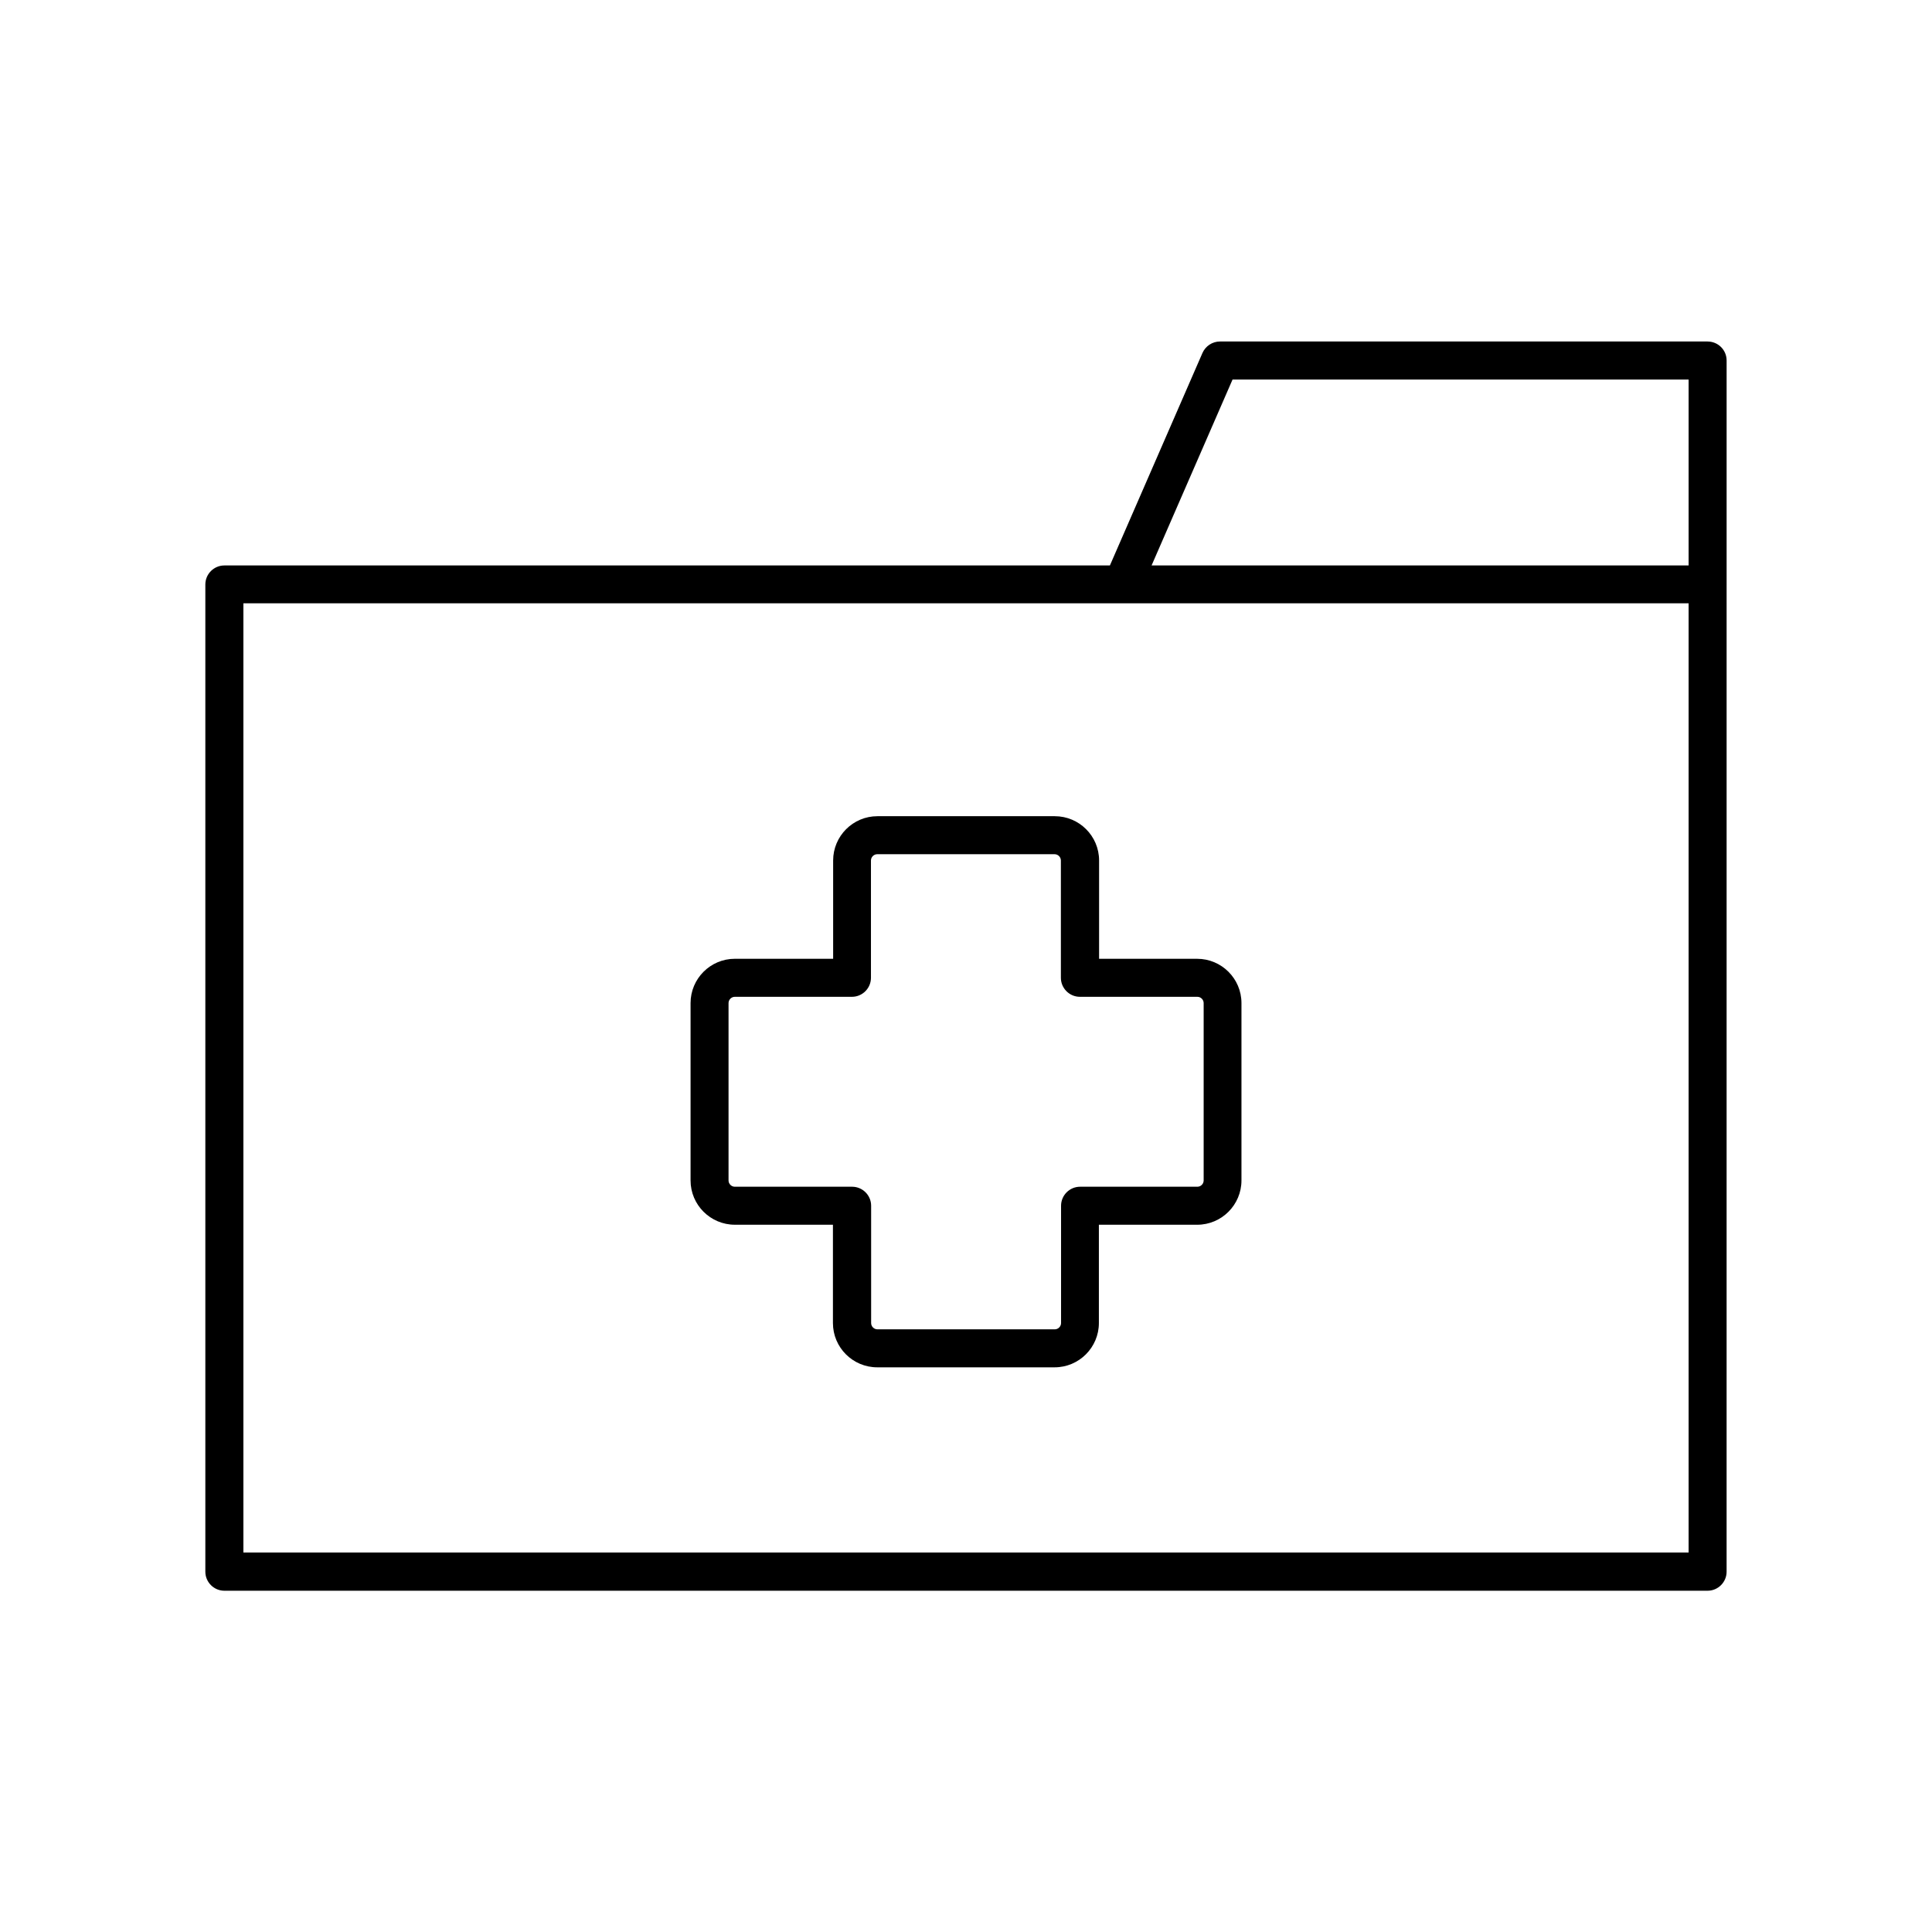
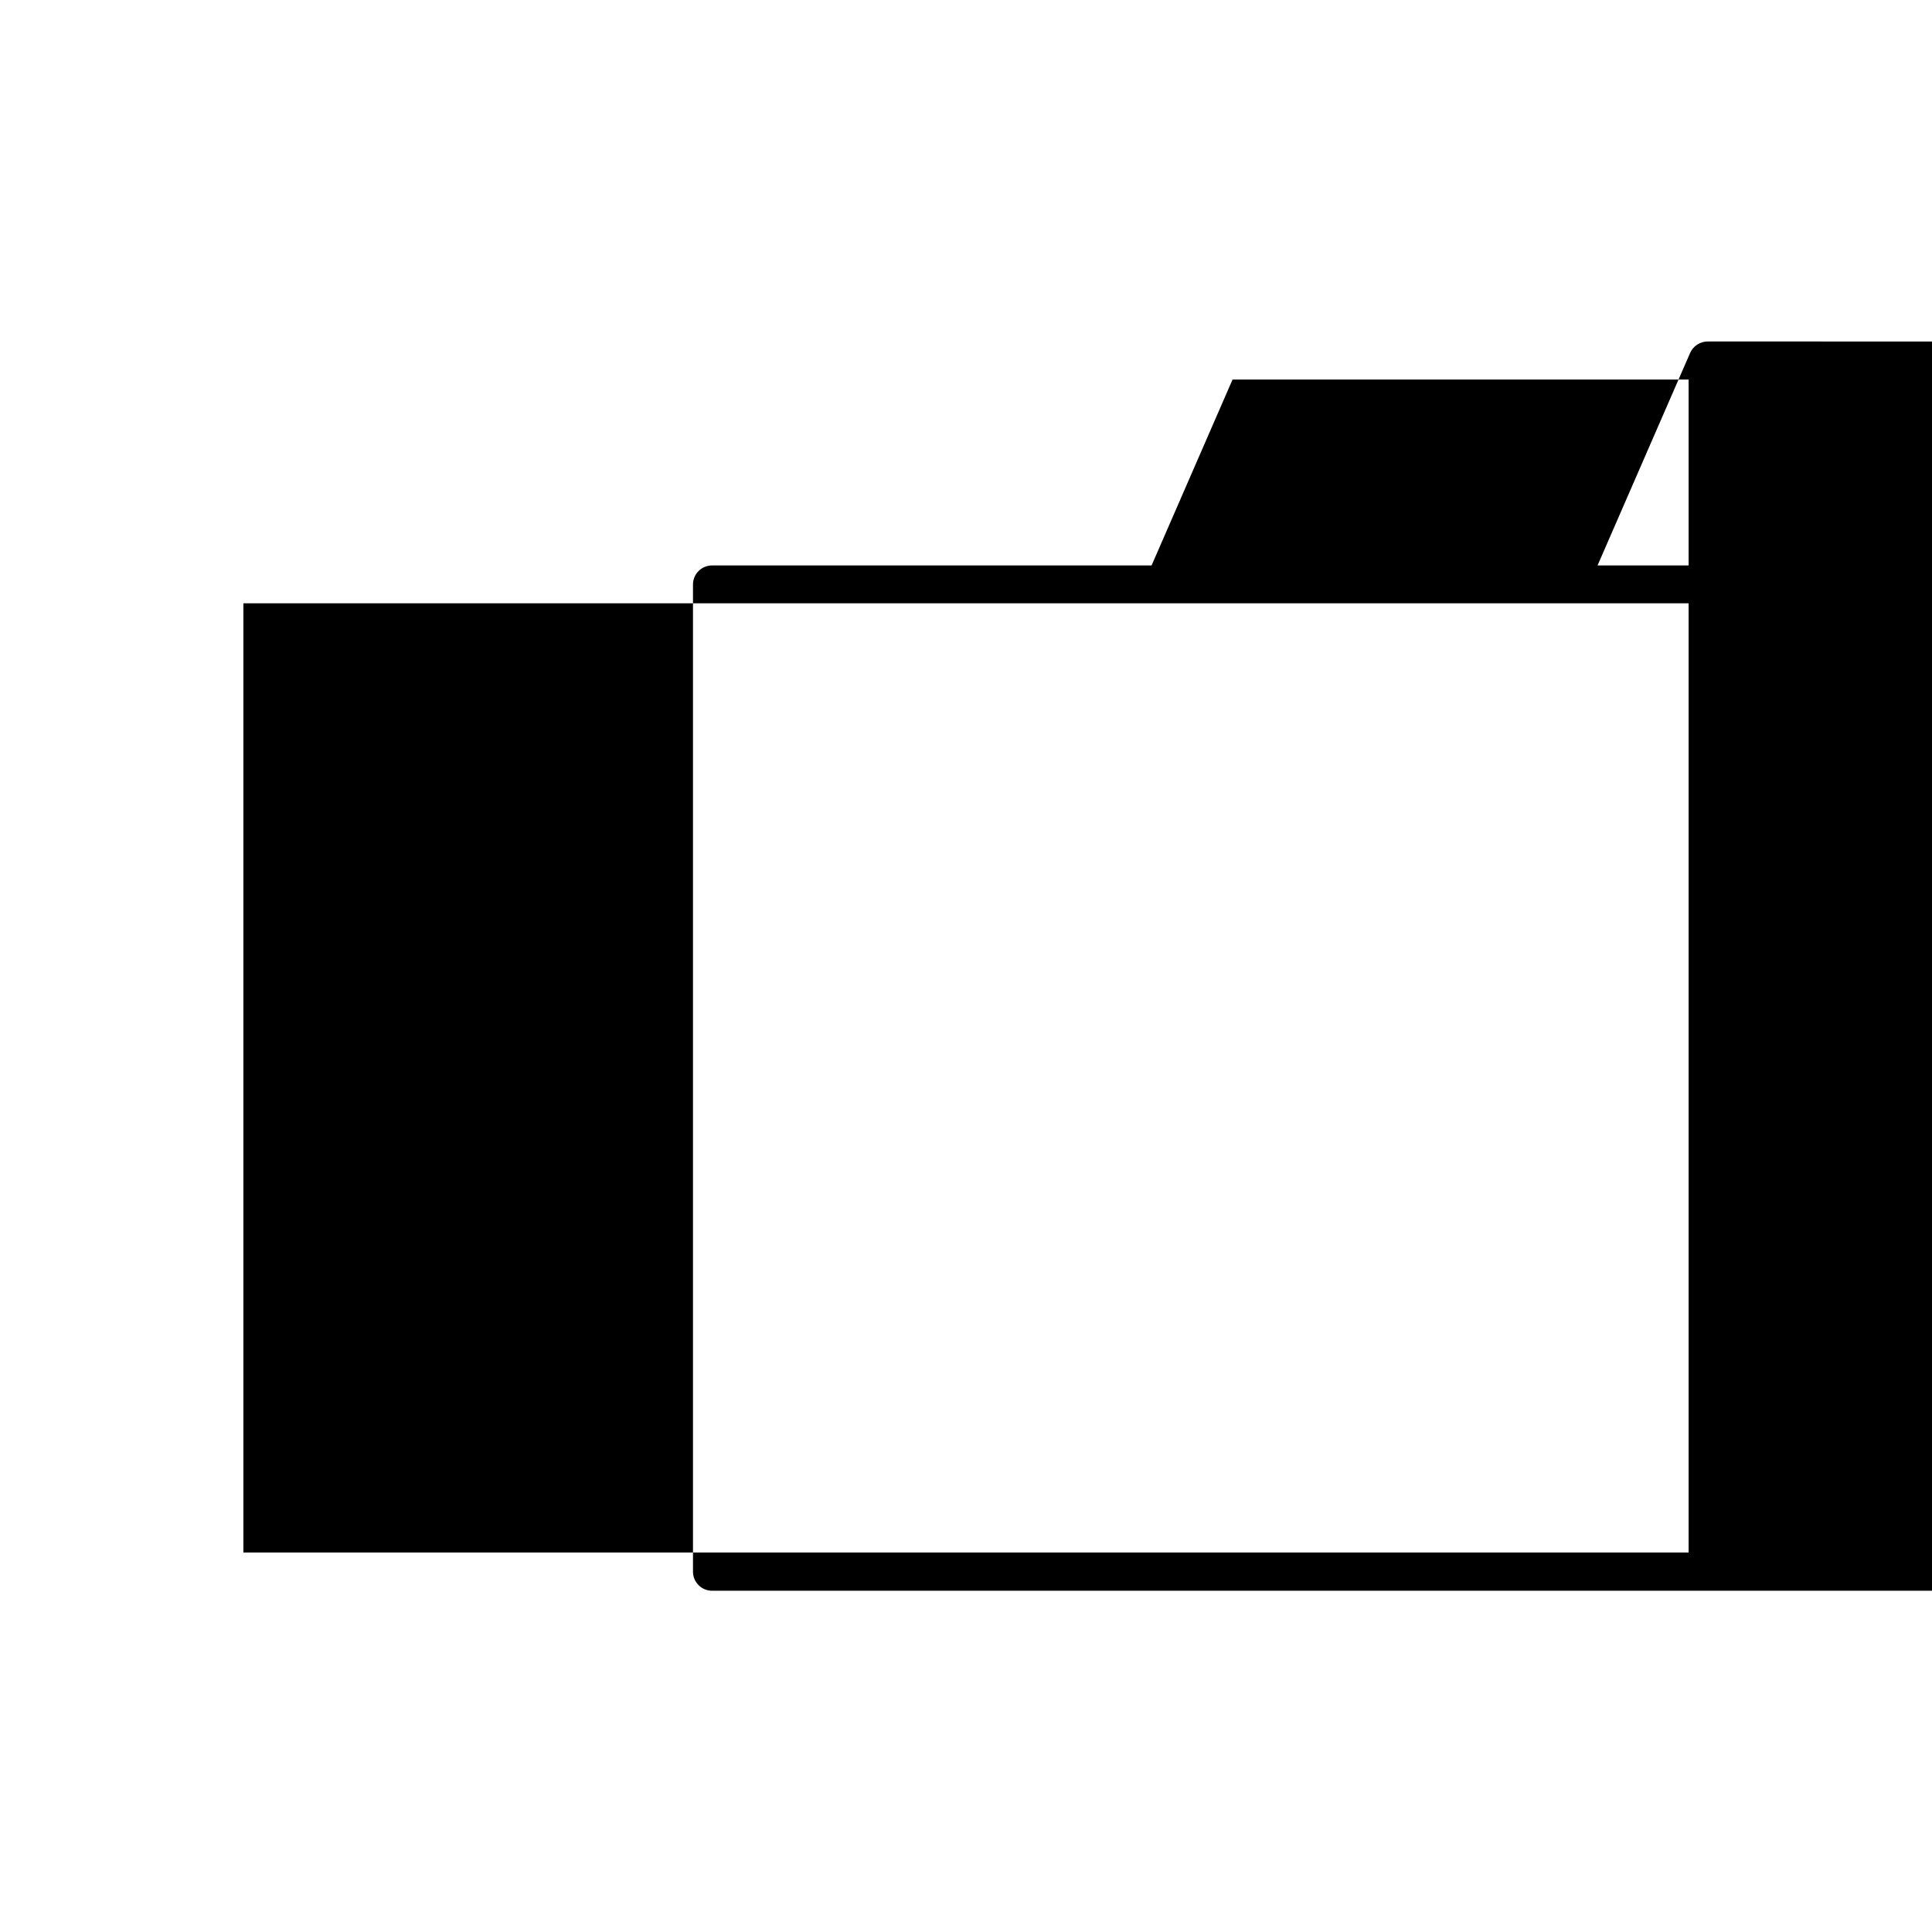
<svg xmlns="http://www.w3.org/2000/svg" fill="#000000" width="800px" height="800px" version="1.1" viewBox="144 144 512 512">
  <g>
-     <path d="m435.27 372.04c0-6.5-5.289-11.738-11.738-11.738h-47.004c-6.5 0-11.738 5.289-11.738 11.738v26.047h-26.047c-6.5 0-11.738 5.289-11.738 11.738v47.004c0 6.5 5.289 11.738 11.738 11.738l25.992 0.004v26.047c0 6.5 5.289 11.738 11.738 11.738h47.004c6.5 0 11.738-5.289 11.738-11.738v-26.047h26.047c6.5 0 11.738-5.289 11.738-11.738v-47.004c0-6.5-5.289-11.738-11.738-11.738h-25.992zm26.047 36.125c0.906 0 1.664 0.754 1.664 1.664v47.004c0 0.906-0.754 1.664-1.664 1.664h-31.086c-2.769 0-5.039 2.266-5.039 5.039v31.086c0 0.906-0.754 1.664-1.664 1.664h-47.004c-0.906 0-1.664-0.754-1.664-1.664v-31.086c0-2.769-2.266-5.039-5.039-5.039h-31.086c-0.906 0-1.664-0.754-1.664-1.664v-47.004c0-0.906 0.754-1.664 1.664-1.664h31.039c2.769 0 5.039-2.266 5.039-5.039v-31.086c0-0.906 0.754-1.664 1.664-1.664h47.004c0.906 0 1.664 0.754 1.664 1.664v31.086c0 2.769 2.266 5.039 5.039 5.039z" />
-     <path d="m596.54 234.5h-129.23c-2.016 0-3.828 1.211-4.637 3.023l-24.535 56.324-234.68 0.004c-2.769 0-5.039 2.266-5.039 5.039v261.63c0 2.769 2.266 5.039 5.039 5.039h393.07c2.769 0 5.039-2.266 5.039-5.039l0.004-261.68v-59.297c0-2.82-2.269-5.039-5.039-5.039zm-125.9 10.078h120.86v49.273h-142.32zm120.86 310.85h-383v-251.55h383z" />
+     <path d="m596.54 234.5c-2.016 0-3.828 1.211-4.637 3.023l-24.535 56.324-234.68 0.004c-2.769 0-5.039 2.266-5.039 5.039v261.63c0 2.769 2.266 5.039 5.039 5.039h393.07c2.769 0 5.039-2.266 5.039-5.039l0.004-261.68v-59.297c0-2.82-2.269-5.039-5.039-5.039zm-125.9 10.078h120.86v49.273h-142.32zm120.86 310.85h-383v-251.55h383z" />
  </g>
</svg>